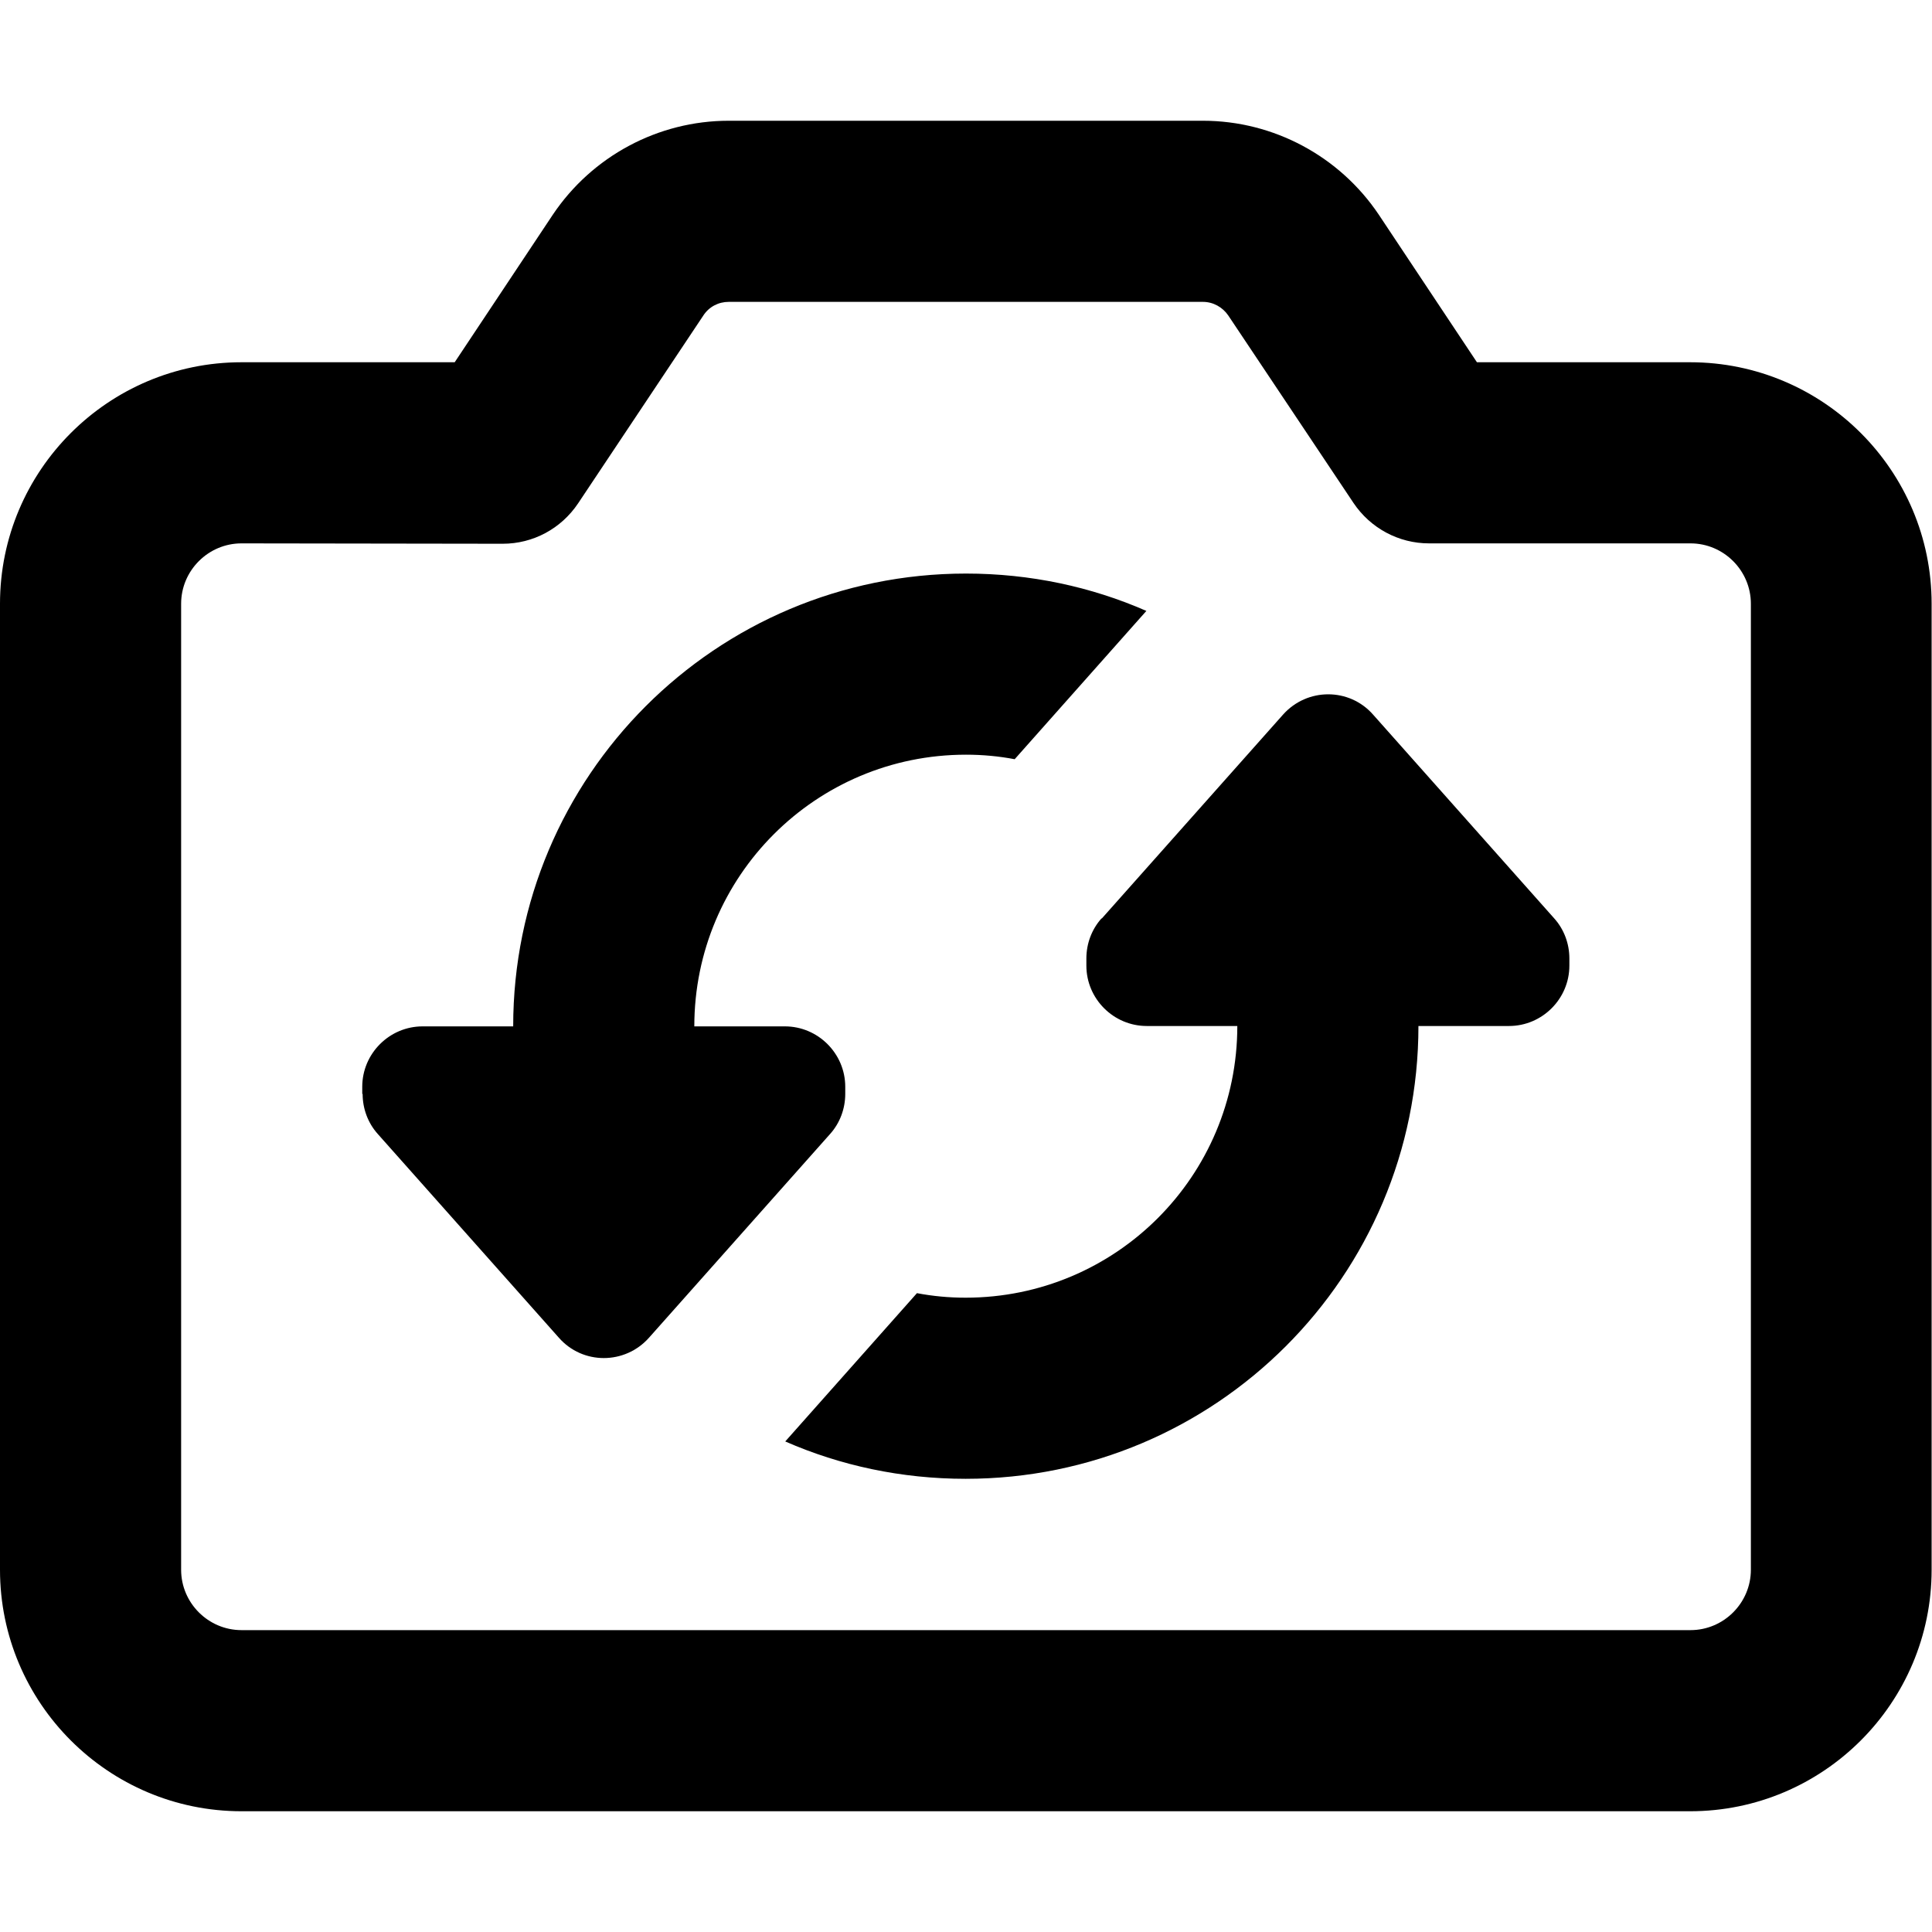
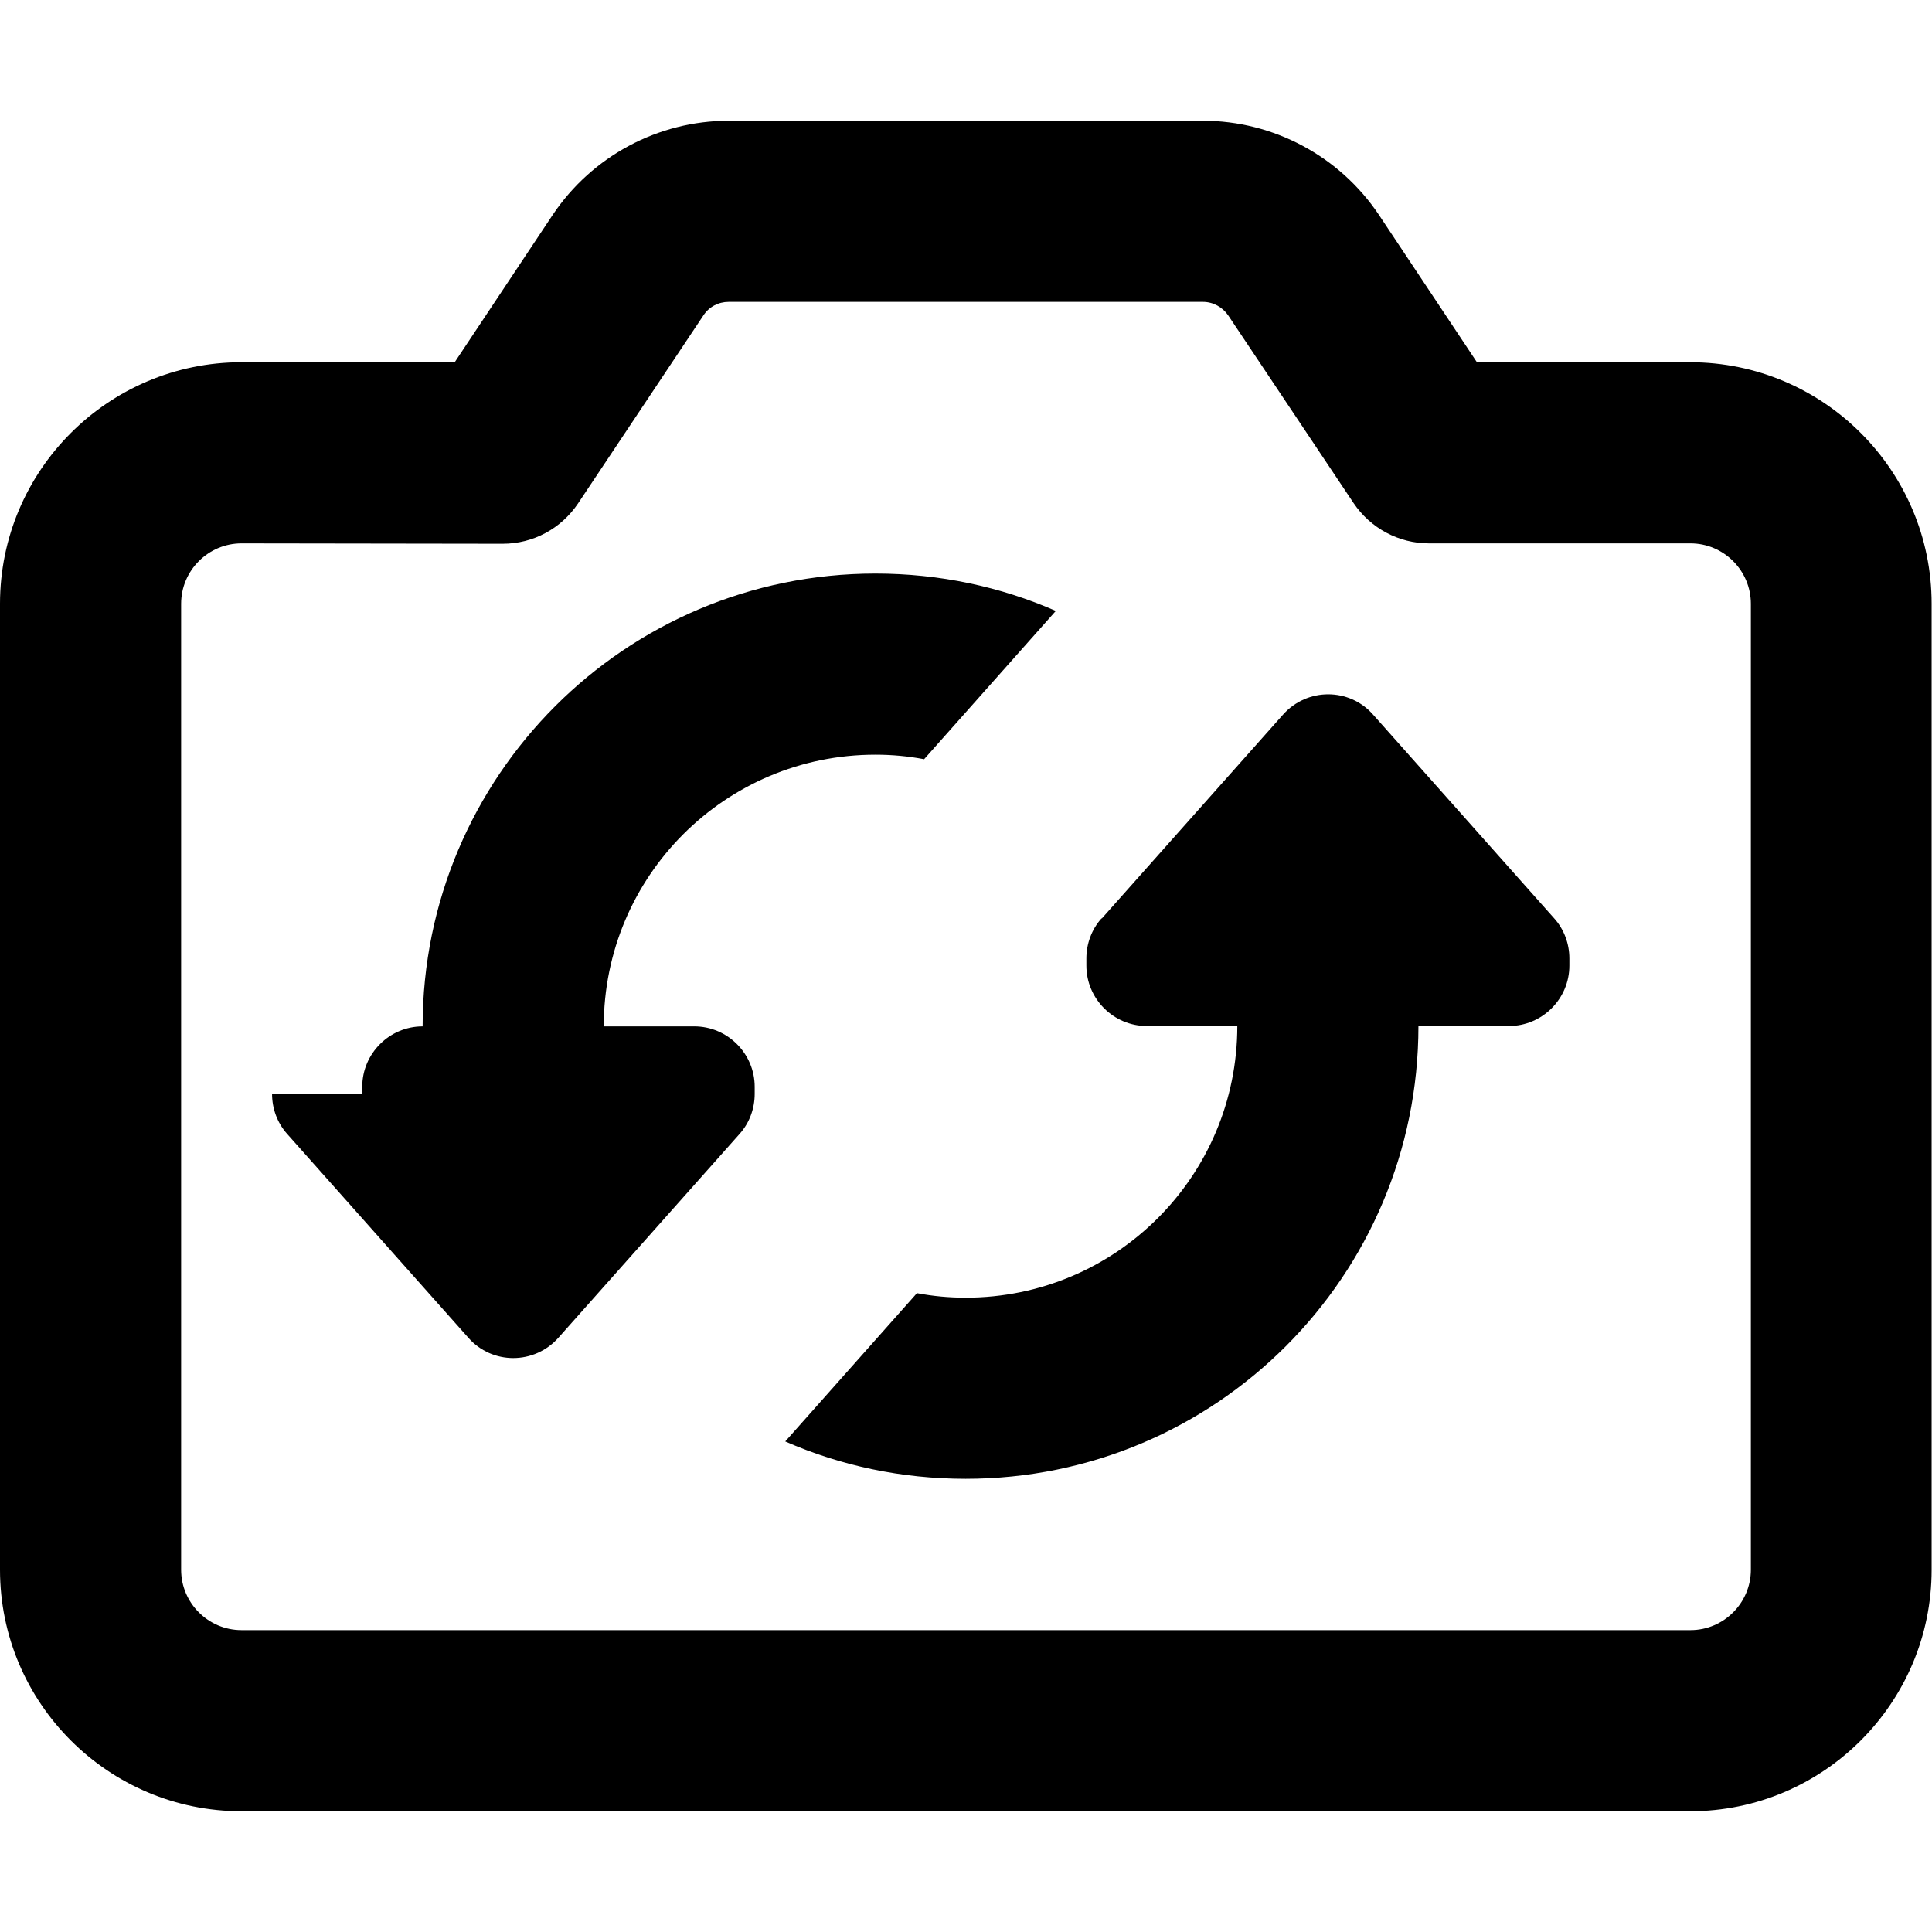
<svg xmlns="http://www.w3.org/2000/svg" viewBox="0 0 512 512">
-   <path fill="currentColor" d="M146.5 56.9C156.9 41.4 174.4 32 193.1 32l125.7 0c18.7 0 36.2 9.4 46.6 24.9l26 39.1 56.5 0c35.3 0 64 28.7 64 64l0 256c0 35.3-28.7 64-64 64L64 480c-35.3 0-64-28.7-64-64L0 160c0-35.3 28.7-64 64-64l56.5 0 26-39.1zM193.1 80c-2.7 0-5.2 1.3-6.7 3.6l-33.2 49.8c-4.5 6.7-11.9 10.7-20 10.7L64 144c-8.8 0-16 7.2-16 16l0 256c0 8.8 7.2 16 16 16l384 0c8.8 0 16-7.2 16-16l0-256c0-8.8-7.2-16-16-16l-69.3 0c-8 0-15.5-4-20-10.7L325.5 83.6c-1.5-2.2-4-3.6-6.7-3.6L193.1 80zM96 289.9l0-1.9c0-8.8 7.2-16 16-16l24 0c0-66.3 53.7-120 120-120 17 0 33.2 3.5 47.8 9.9l-34.9 39.3c-4.2-.8-8.5-1.2-12.9-1.2-39.8 0-72 32.2-72 72l24 0c8.8 0 16 7.2 16 16l0 1.9c0 3.9-1.4 7.7-4 10.6l-48 54c-6.4 7.2-17.6 7.2-23.9 0l-48-54c-2.6-2.9-4-6.7-4-10.6zm196-46.5l48-54c6.4-7.2 17.6-7.2 23.9 0l48 54c2.6 2.9 4 6.7 4 10.6l0 1.9c0 8.8-7.2 16-16 16l-24 0c0 66.3-53.7 120-120 120-17 0-33.2-3.5-47.8-9.9l34.9-39.3c4.2 .8 8.5 1.2 12.9 1.2 39.8 0 72-32.2 72-72l-24 0c-8.8 0-16-7.2-16-16l0-1.9c0-3.9 1.4-7.7 4-10.6z" />
+   <path fill="currentColor" d="M146.5 56.9C156.9 41.4 174.4 32 193.1 32l125.7 0c18.7 0 36.2 9.4 46.6 24.9l26 39.1 56.5 0c35.3 0 64 28.7 64 64l0 256c0 35.3-28.7 64-64 64L64 480c-35.3 0-64-28.7-64-64L0 160c0-35.3 28.7-64 64-64l56.5 0 26-39.1zM193.1 80c-2.7 0-5.2 1.3-6.7 3.6l-33.2 49.8c-4.5 6.7-11.9 10.7-20 10.7L64 144c-8.8 0-16 7.2-16 16l0 256c0 8.8 7.2 16 16 16l384 0c8.8 0 16-7.2 16-16l0-256c0-8.8-7.2-16-16-16l-69.3 0c-8 0-15.5-4-20-10.7L325.5 83.6c-1.5-2.2-4-3.6-6.7-3.6L193.1 80zM96 289.9l0-1.9c0-8.8 7.2-16 16-16c0-66.3 53.7-120 120-120 17 0 33.2 3.5 47.8 9.9l-34.9 39.3c-4.2-.8-8.5-1.2-12.9-1.2-39.8 0-72 32.2-72 72l24 0c8.8 0 16 7.2 16 16l0 1.9c0 3.9-1.4 7.7-4 10.6l-48 54c-6.4 7.2-17.6 7.2-23.9 0l-48-54c-2.6-2.9-4-6.7-4-10.6zm196-46.5l48-54c6.4-7.2 17.6-7.2 23.9 0l48 54c2.6 2.9 4 6.7 4 10.6l0 1.9c0 8.8-7.2 16-16 16l-24 0c0 66.3-53.7 120-120 120-17 0-33.2-3.5-47.8-9.9l34.9-39.3c4.2 .8 8.5 1.2 12.9 1.2 39.8 0 72-32.2 72-72l-24 0c-8.8 0-16-7.2-16-16l0-1.9c0-3.9 1.4-7.7 4-10.6z" />
</svg>